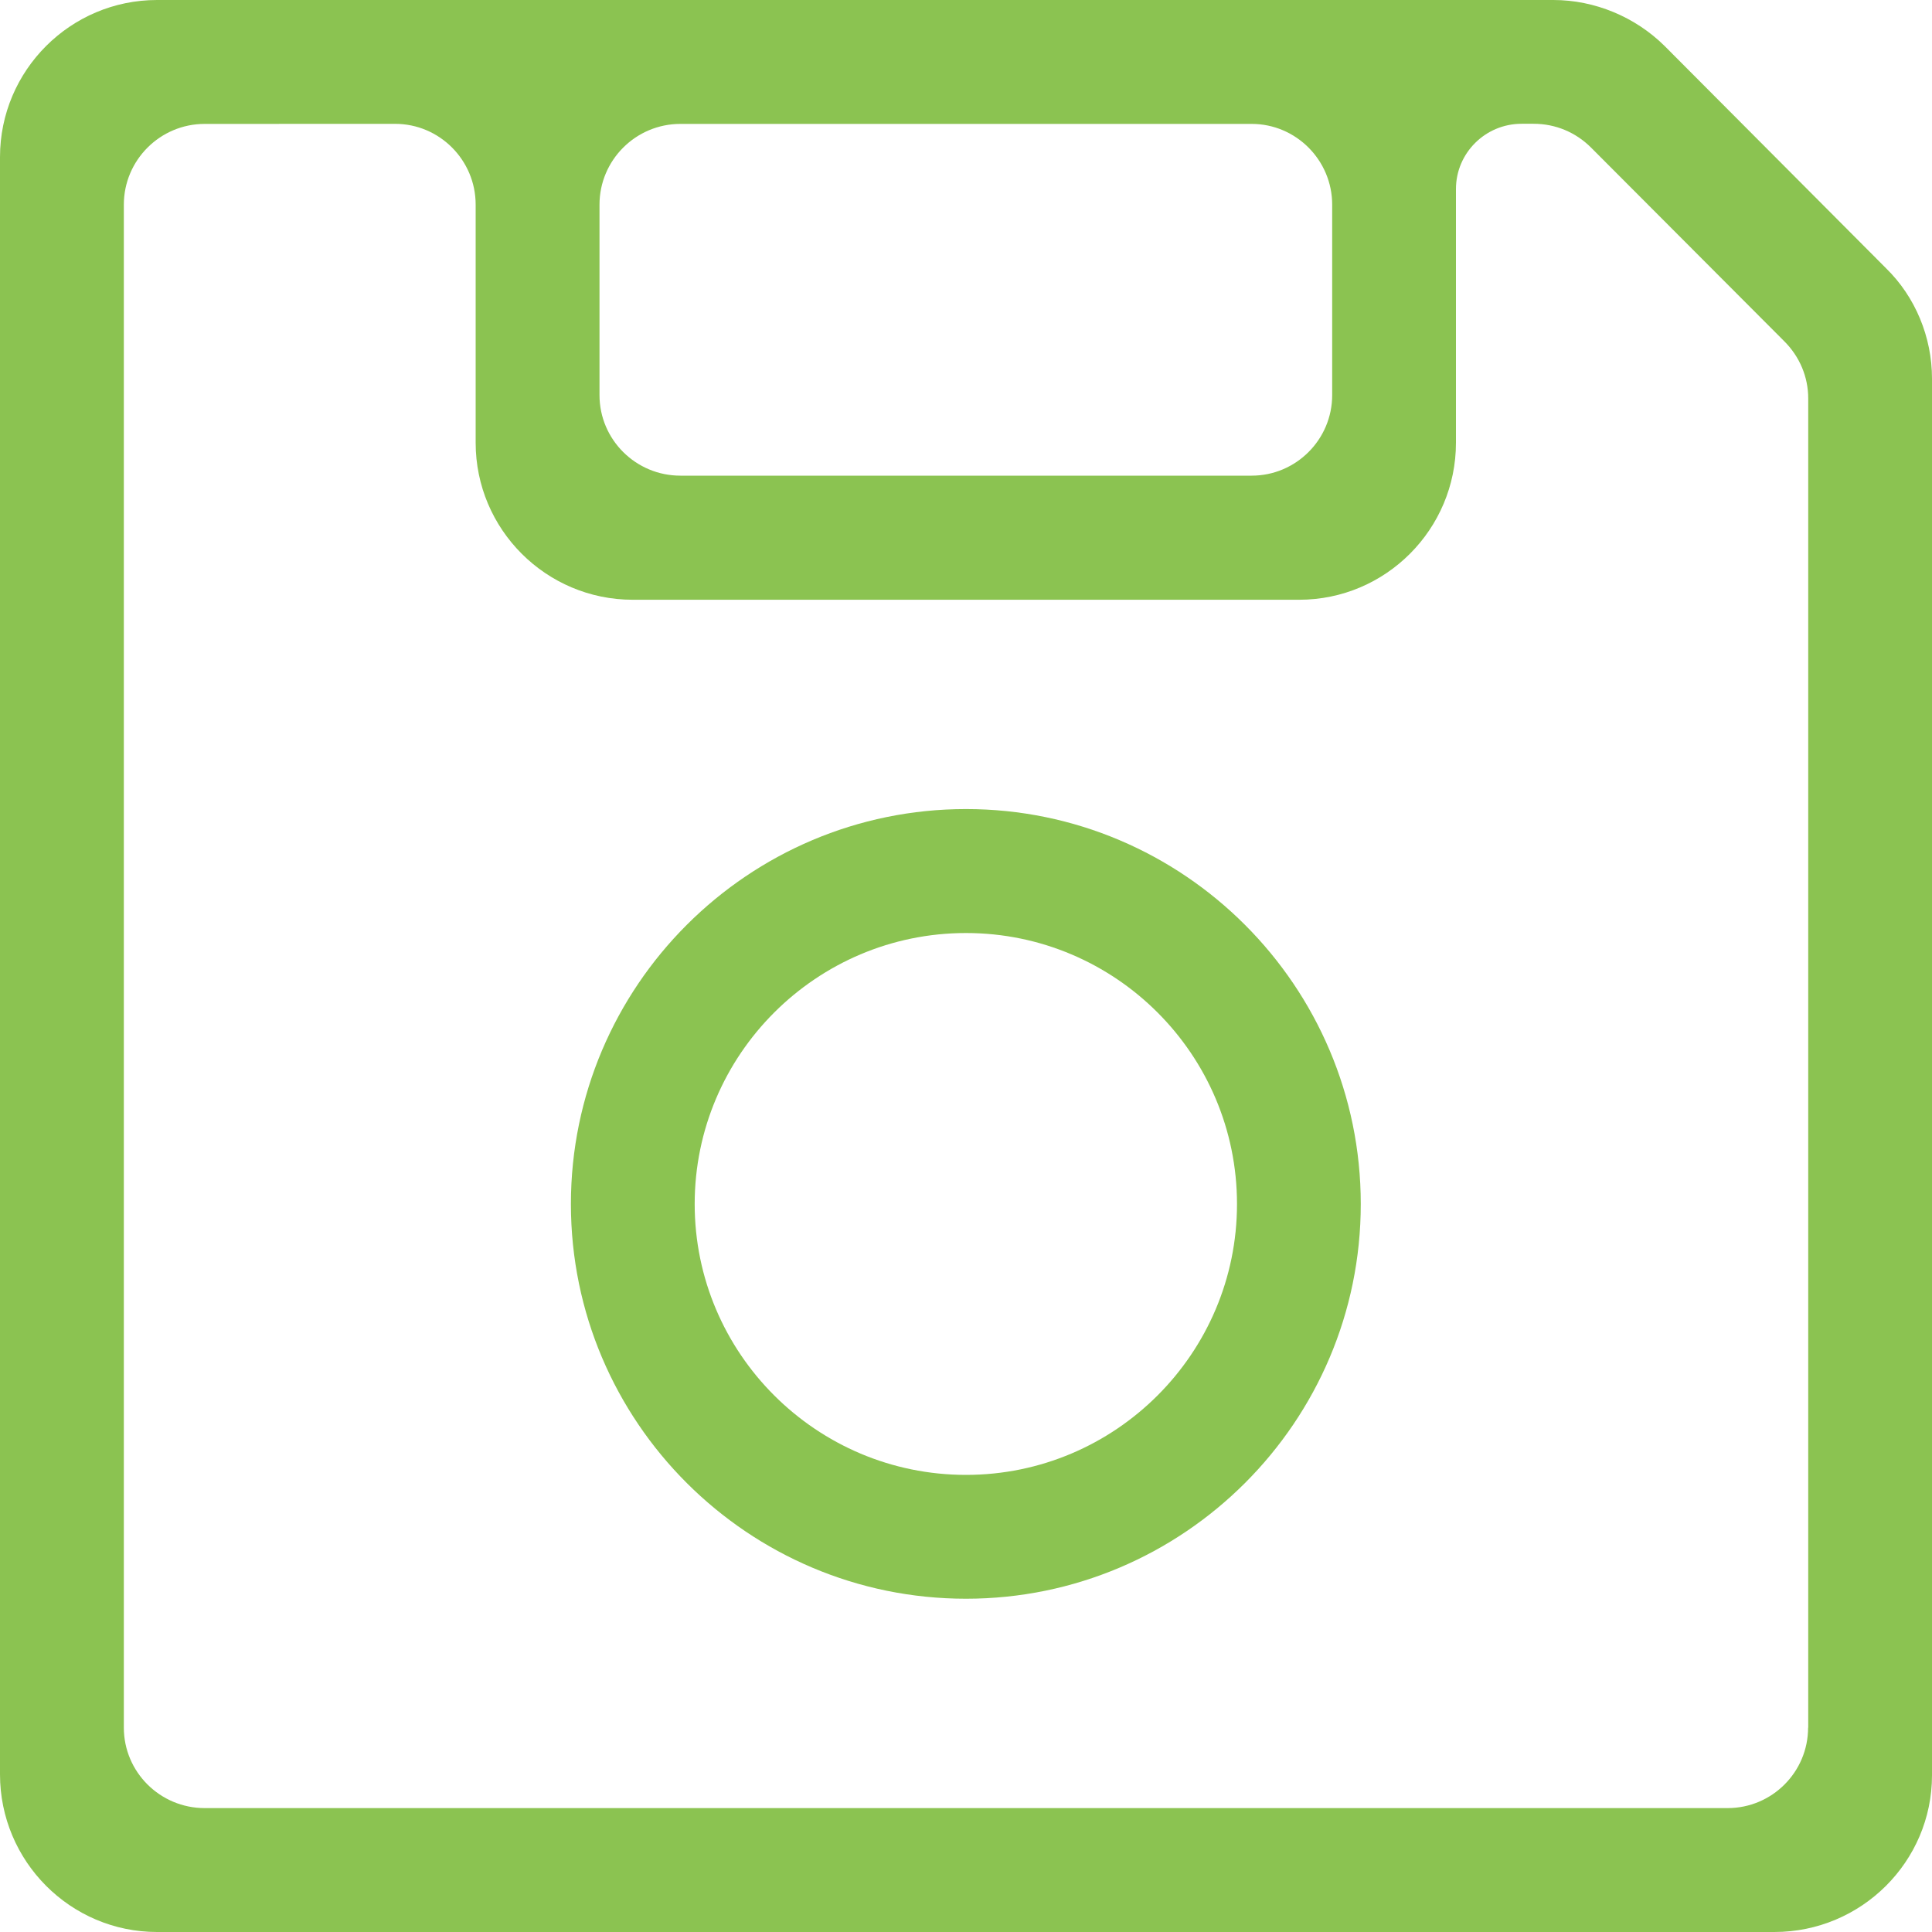
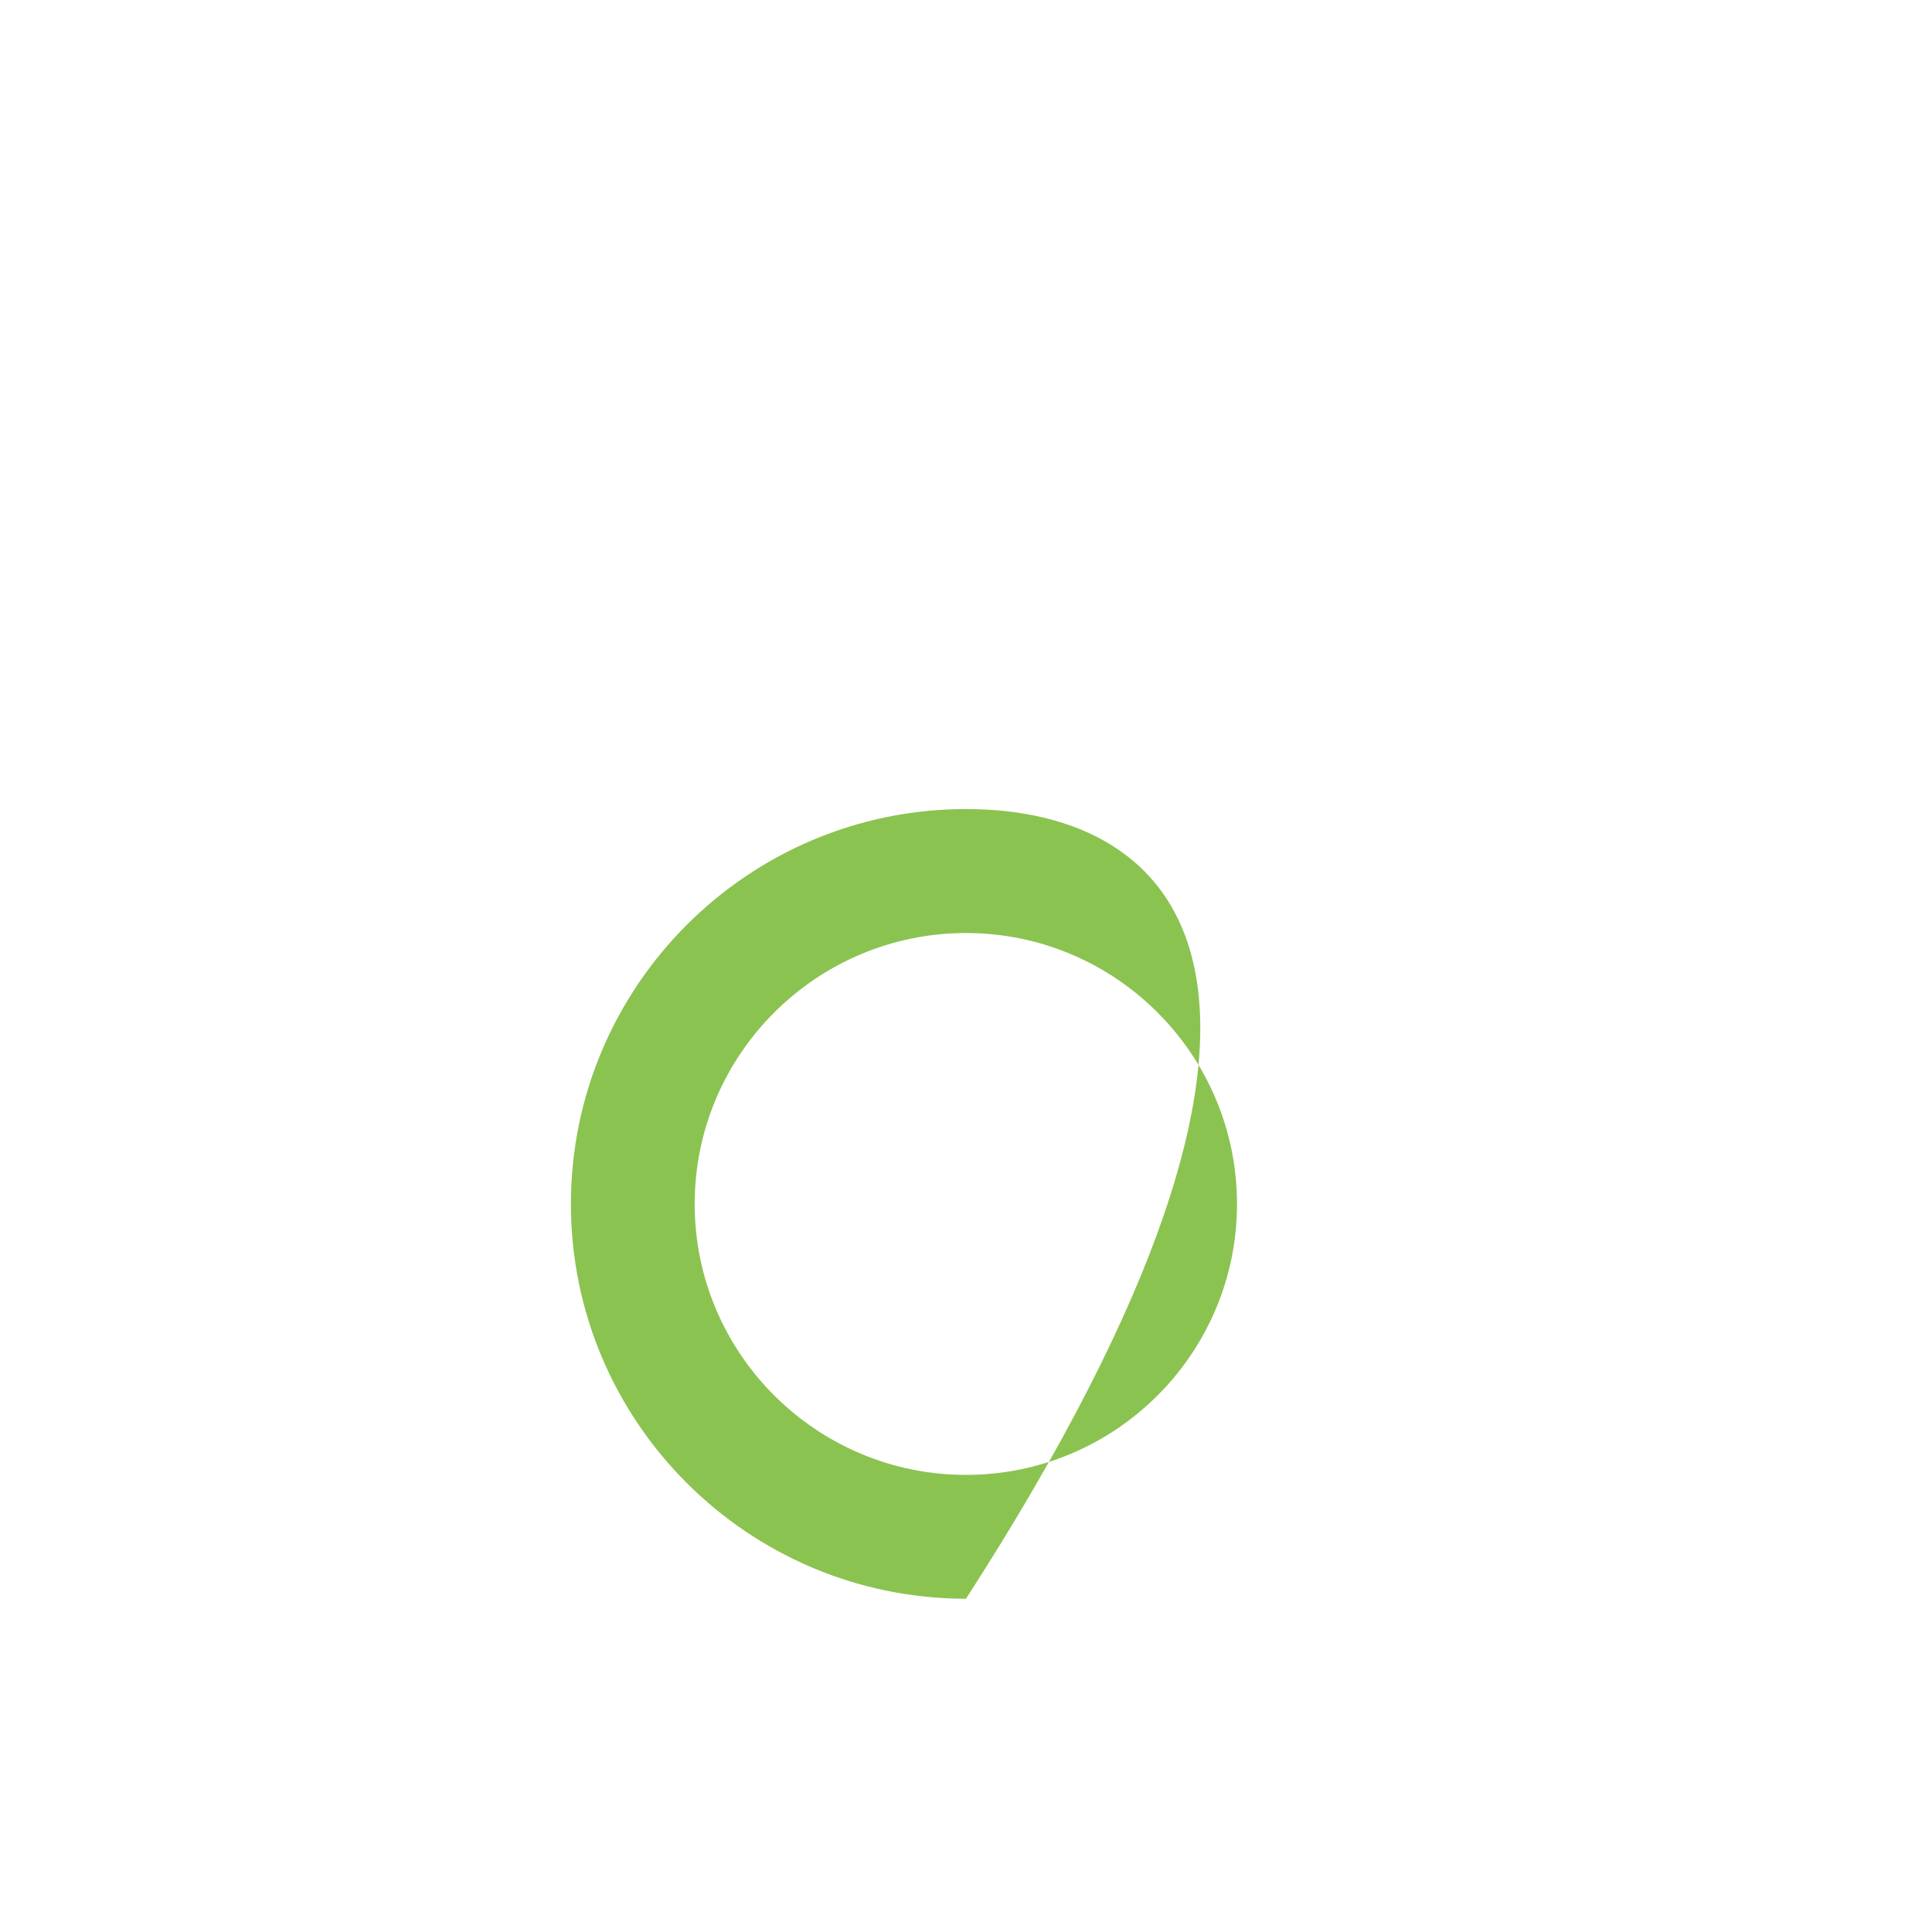
<svg xmlns="http://www.w3.org/2000/svg" version="1.1" id="Capa_1" x="0px" y="0px" width="30px" height="30px" viewBox="0 0 30 30" enable-background="new 0 0 30 30" xml:space="preserve">
  <g>
-     <path fill="#8BC351" d="M15,12.563c-3.383,0-6.135,2.751-6.135,6.133c0,3.38,2.752,6.129,6.135,6.129c3.38,0,6.13-2.749,6.13-6.129   C21.13,15.315,18.38,12.563,15,12.563z M15,22.902c-2.323,0-4.213-1.887-4.213-4.206c0-2.32,1.89-4.208,4.213-4.208   c2.32,0,4.208,1.887,4.208,4.208C19.208,21.016,17.32,22.902,15,22.902z" />
-     <path fill="#8BC351" d="M25.847,0.713C25.39,0.261,24.761,0,24.121,0H2.439C1.094,0,0,1.094,0,2.439v25.113   C0,28.902,1.094,30,2.439,30h25.113C28.902,30,30,28.908,30,27.566V5.879c0-0.646-0.26-1.271-0.714-1.714L25.847,0.713z    M9.309,3.178c0-0.691,0.563-1.254,1.256-1.254h8.871c0.688,0,1.25,0.563,1.25,1.254v2.957c0,0.69-0.562,1.251-1.25,1.251h-8.871   c-0.693,0-1.256-0.561-1.256-1.251V3.178z M28.076,26.827c0,0.689-0.56,1.249-1.249,1.249H3.178c-0.692,0-1.255-0.56-1.255-1.249   V3.178c0-0.691,0.563-1.254,1.255-1.254l2.957-0.001c0.69,0,1.251,0.563,1.251,1.255v3.697c0,1.345,1.094,2.438,2.439,2.438h10.349   c1.342,0,2.434-1.094,2.434-2.438V2.935c0-0.559,0.457-1.013,1.019-1.013h0.187c0.337,0,0.653,0.131,0.891,0.369l3,3.007   c0.24,0.239,0.373,0.555,0.373,0.888V26.827z" />
+     <path fill="#8BC351" d="M15,12.563c-3.383,0-6.135,2.751-6.135,6.133c0,3.38,2.752,6.129,6.135,6.129C21.13,15.315,18.38,12.563,15,12.563z M15,22.902c-2.323,0-4.213-1.887-4.213-4.206c0-2.32,1.89-4.208,4.213-4.208   c2.32,0,4.208,1.887,4.208,4.208C19.208,21.016,17.32,22.902,15,22.902z" />
  </g>
</svg>